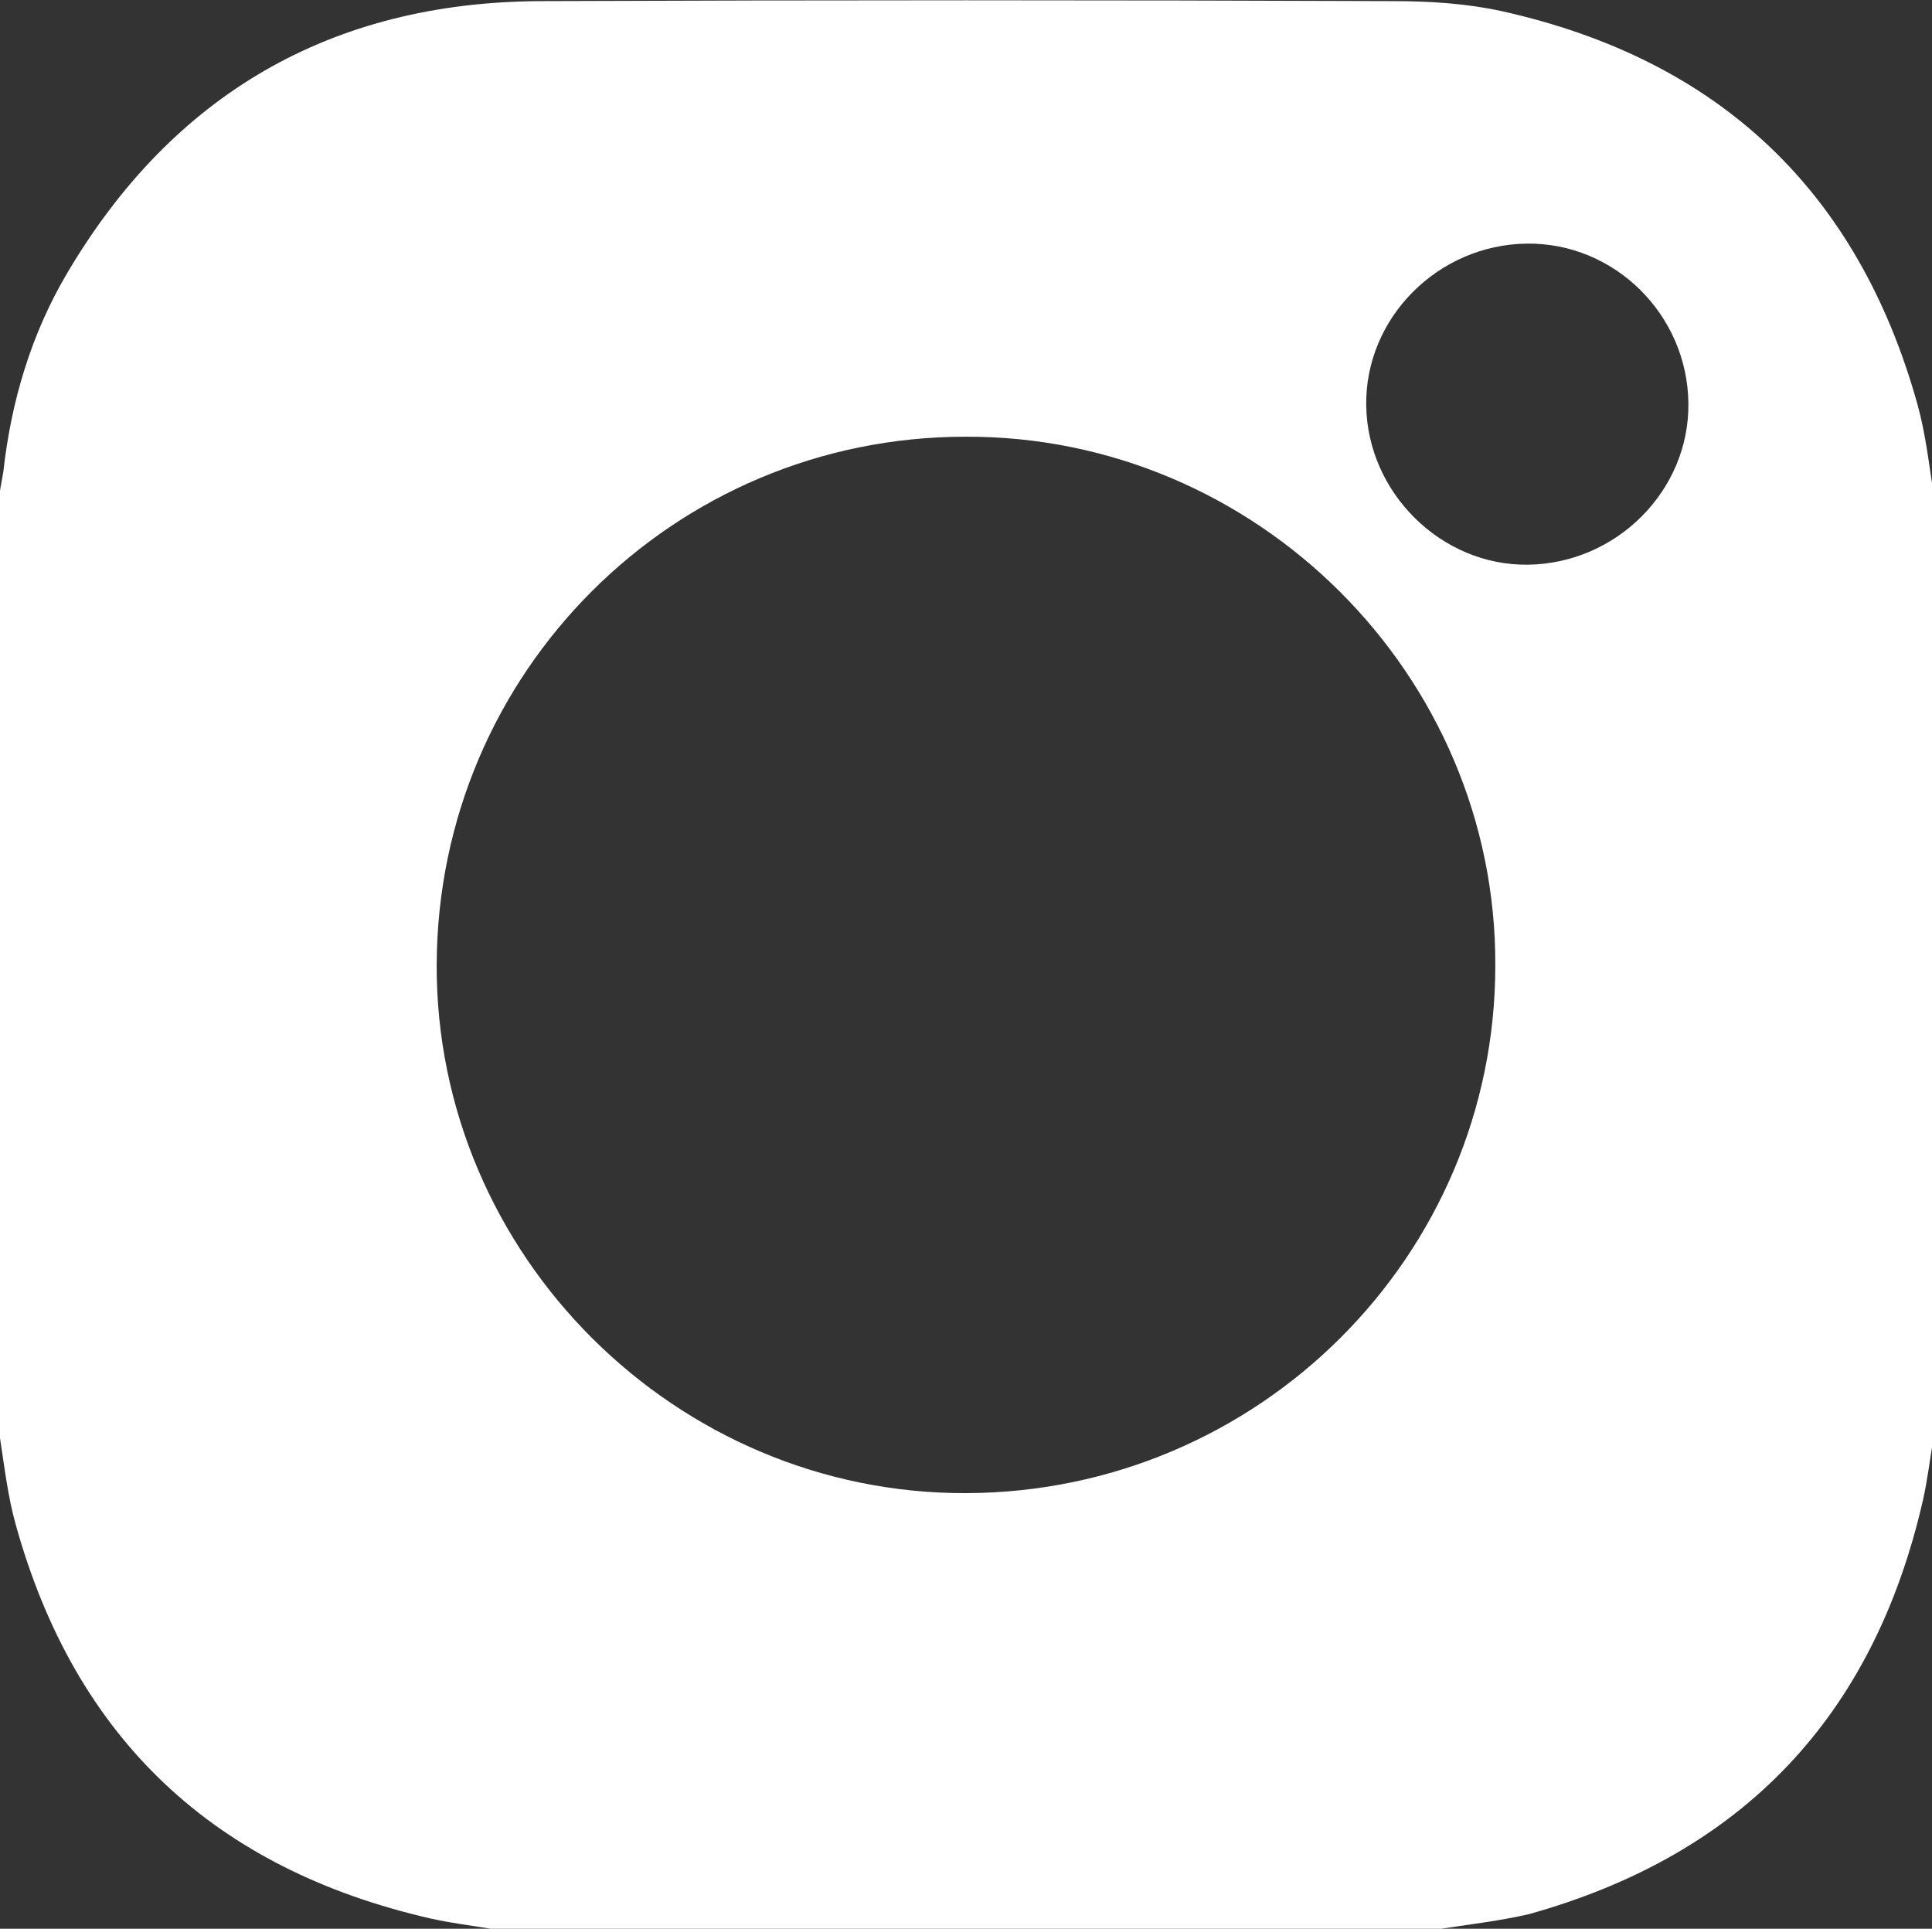
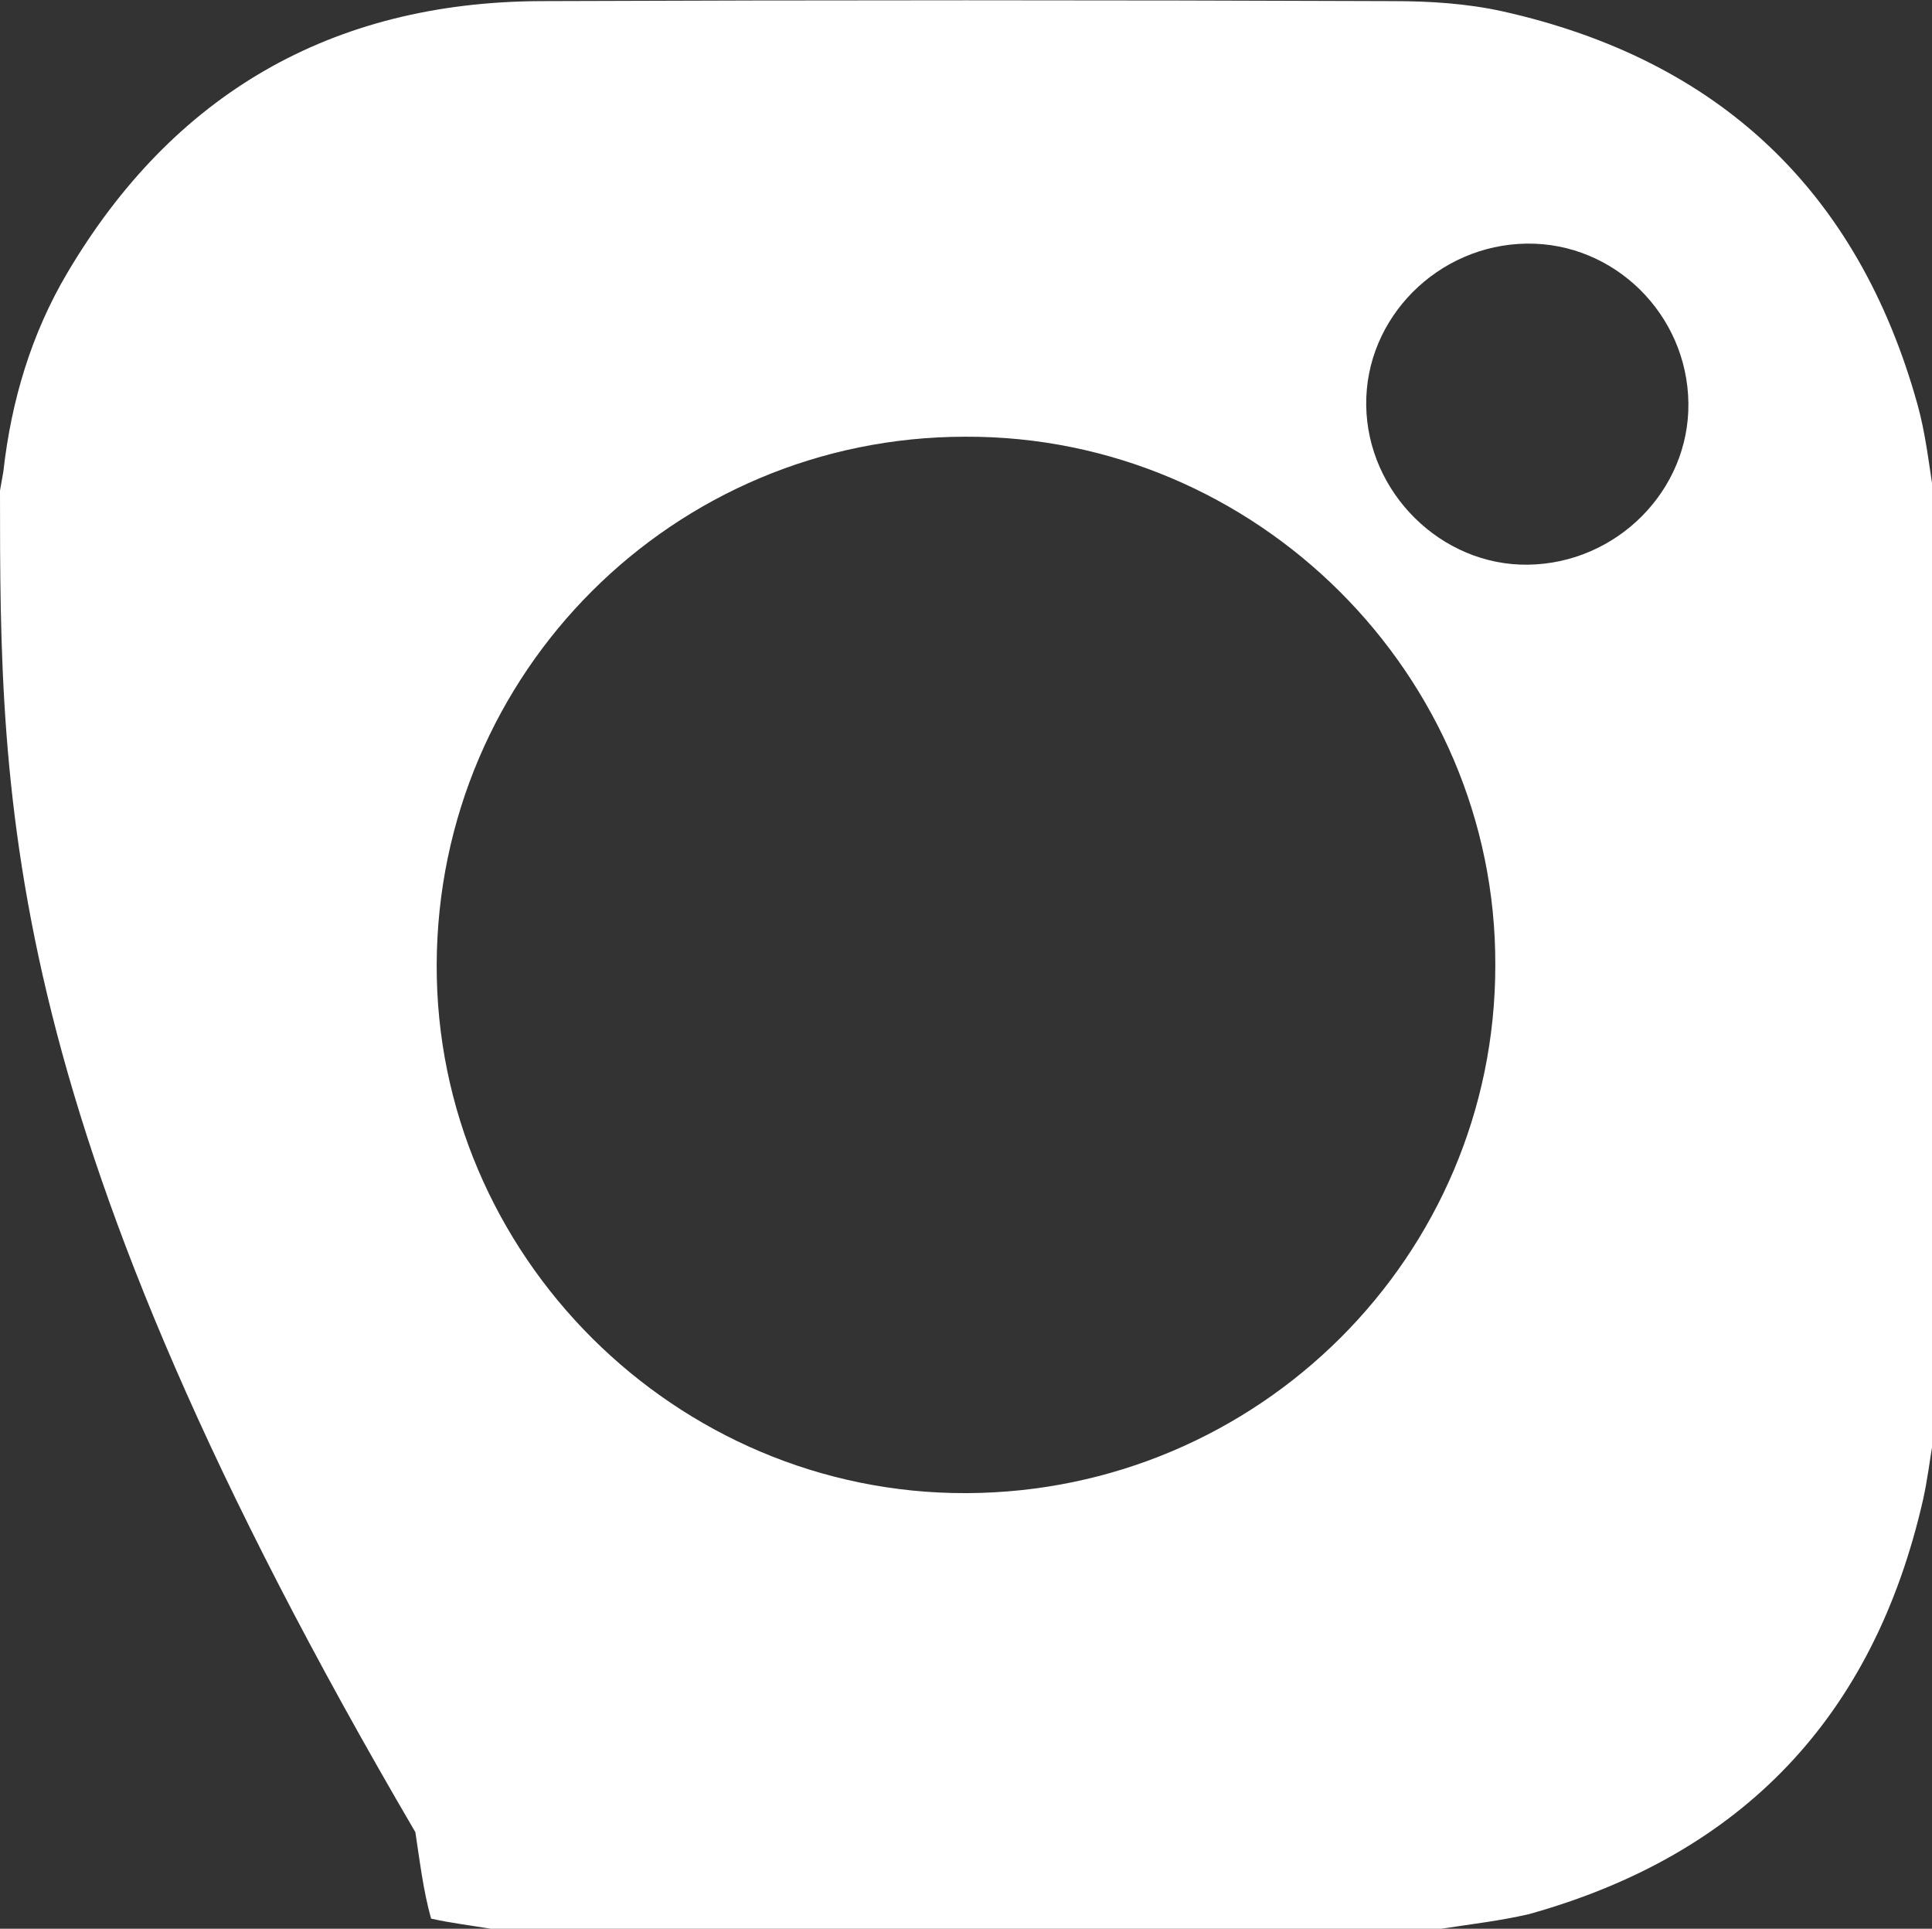
<svg xmlns="http://www.w3.org/2000/svg" version="1.1" id="Layer_1" x="0px" y="0px" viewBox="0 0 17.21 17.18" style="enable-background:new 0 0 17.21 17.18;" xml:space="preserve">
  <rect x="0" y="0" width="17.21" height="17.18" fill="#333333" stroke="none" />
  <style type="text/css">
	.st0{fill:#FFFFFF;}
</style>
-   <path class="st0" d="M12.84,17.18c-2.82,0-5.65,0-8.47,0c-0.18-0.03-0.35-0.05-0.53-0.09c-1.93-0.44-3.17-1.6-3.7-3.51  c-0.07-0.25-0.1-0.51-0.14-0.77C0,10,0,7.19,0,4.37C0.01,4.31,0.02,4.26,0.03,4.2C0.1,3.57,0.28,2.97,0.6,2.43  c0.94-1.59,2.35-2.41,4.21-2.42c2.53-0.01,5.06-0.01,7.6,0c0.32,0,0.65,0.02,0.97,0.09c1.93,0.43,3.17,1.6,3.7,3.5  c0.07,0.25,0.1,0.51,0.14,0.77c0,2.82,0,5.64,0,8.46c-0.03,0.18-0.05,0.35-0.09,0.53c-0.44,1.93-1.61,3.16-3.51,3.69  C13.36,17.11,13.1,17.14,12.84,17.18z M8.61,13.3c2.6-0.01,4.71-2.11,4.71-4.7c0.01-2.59-2.13-4.72-4.72-4.71  C6,3.89,3.9,5.99,3.89,8.59C3.88,11.18,6.02,13.31,8.61,13.3z M15.04,3.59c-0.01-0.79-0.66-1.43-1.44-1.42  c-0.79,0.01-1.44,0.66-1.43,1.44c0.01,0.78,0.67,1.43,1.44,1.42C14.4,5.02,15.05,4.37,15.04,3.59z" />
+   <path class="st0" d="M12.84,17.18c-2.82,0-5.65,0-8.47,0c-0.18-0.03-0.35-0.05-0.53-0.09c-0.07-0.25-0.1-0.51-0.14-0.77C0,10,0,7.19,0,4.37C0.01,4.31,0.02,4.26,0.03,4.2C0.1,3.57,0.28,2.97,0.6,2.43  c0.94-1.59,2.35-2.41,4.21-2.42c2.53-0.01,5.06-0.01,7.6,0c0.32,0,0.65,0.02,0.97,0.09c1.93,0.43,3.17,1.6,3.7,3.5  c0.07,0.25,0.1,0.51,0.14,0.77c0,2.82,0,5.64,0,8.46c-0.03,0.18-0.05,0.35-0.09,0.53c-0.44,1.93-1.61,3.16-3.51,3.69  C13.36,17.11,13.1,17.14,12.84,17.18z M8.61,13.3c2.6-0.01,4.71-2.11,4.71-4.7c0.01-2.59-2.13-4.72-4.72-4.71  C6,3.89,3.9,5.99,3.89,8.59C3.88,11.18,6.02,13.31,8.61,13.3z M15.04,3.59c-0.01-0.79-0.66-1.43-1.44-1.42  c-0.79,0.01-1.44,0.66-1.43,1.44c0.01,0.78,0.67,1.43,1.44,1.42C14.4,5.02,15.05,4.37,15.04,3.59z" />
</svg>